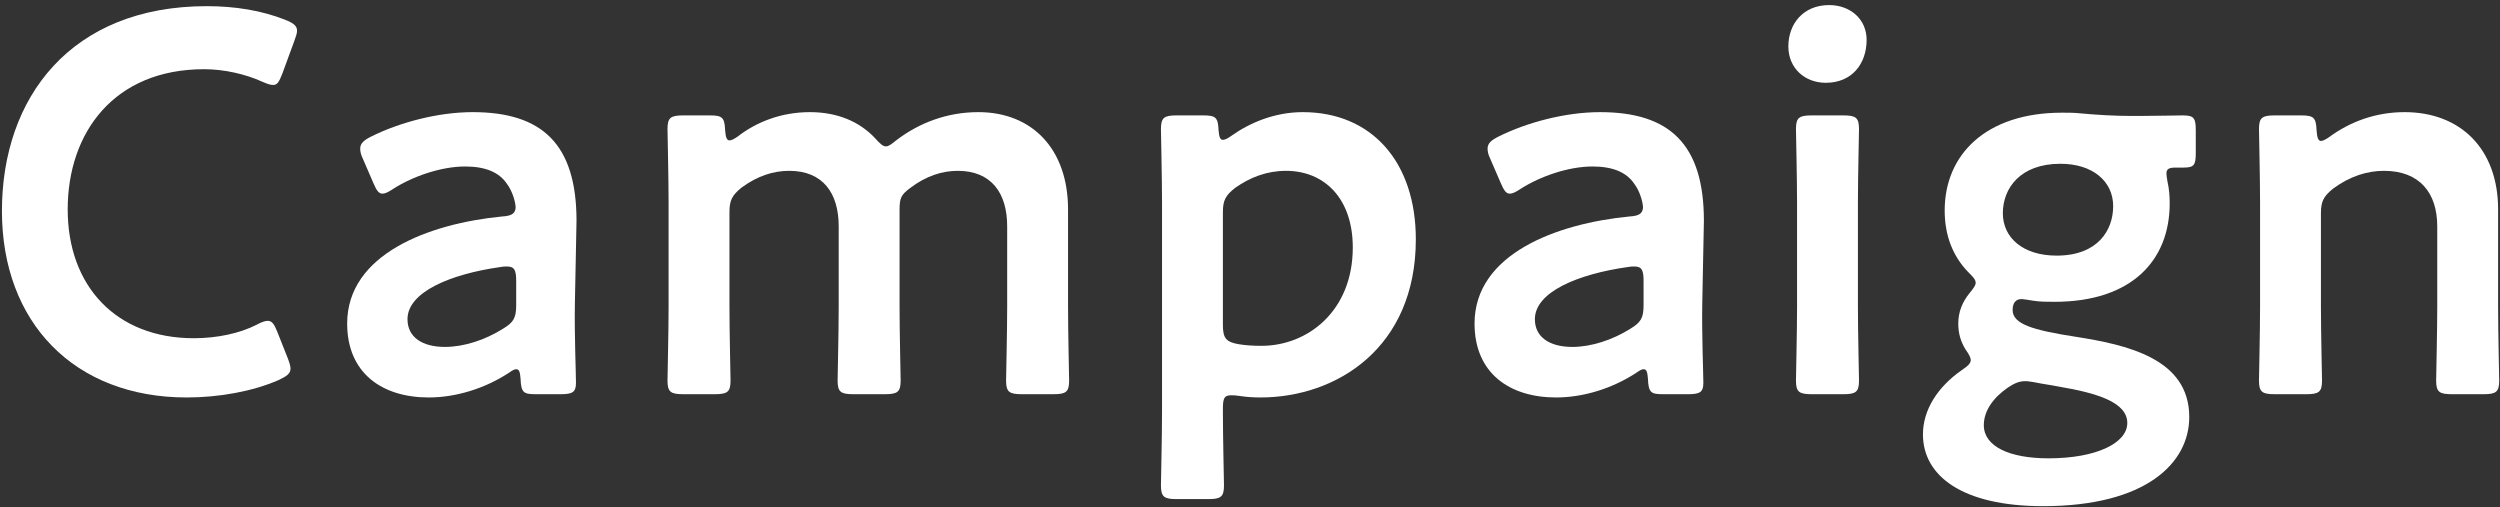
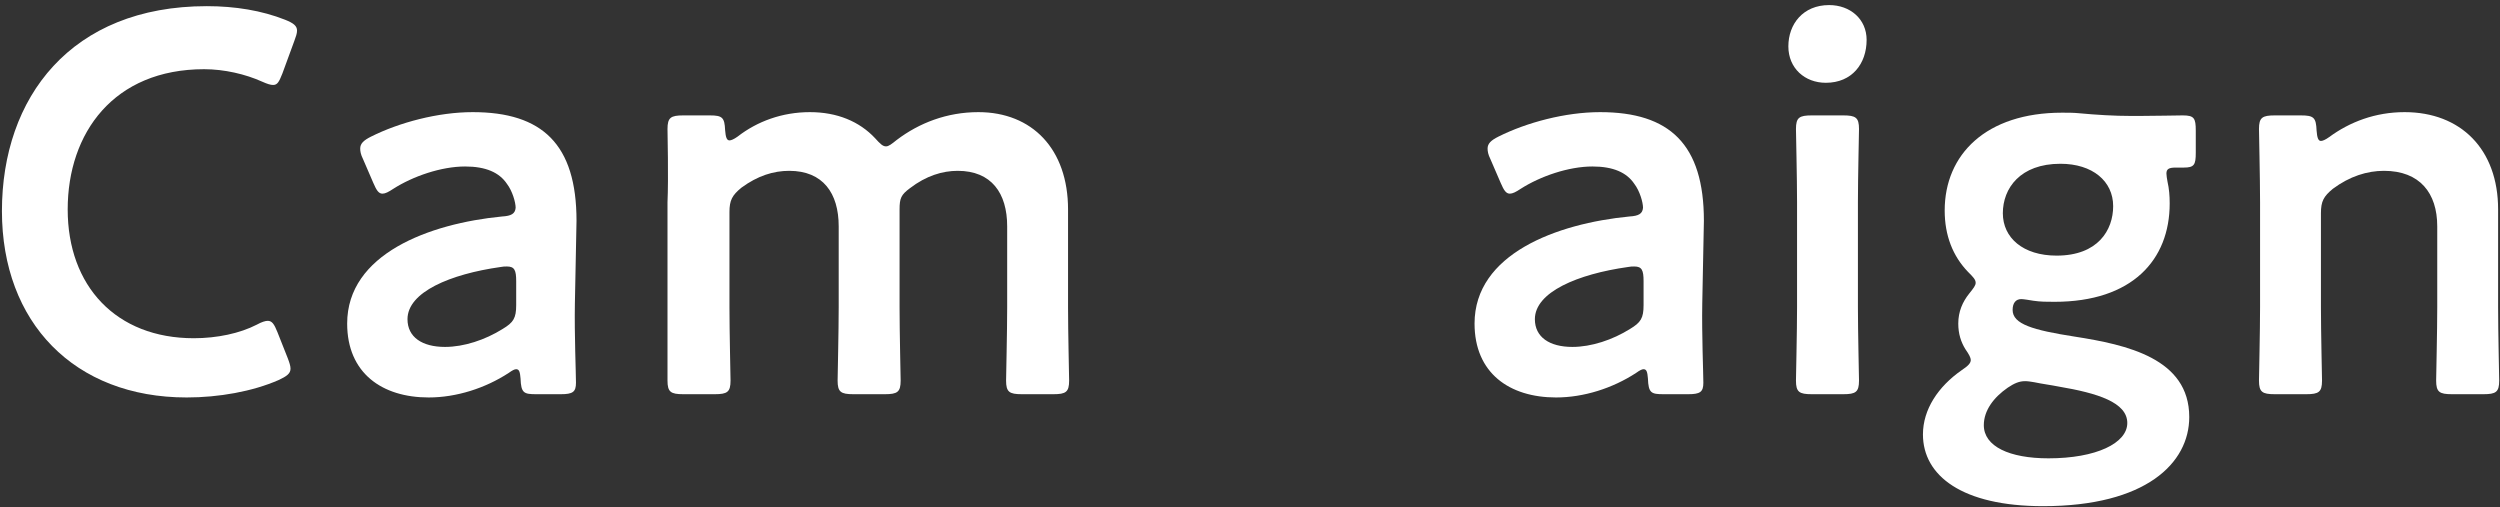
<svg xmlns="http://www.w3.org/2000/svg" width="414" height="84" viewBox="0 0 414 84" fill="none">
  <rect x="0" y="0" width="414" height="84" fill="#333333" stroke="none" />
  <path d="M384.347 35.31V50.88C384.347 54.93 384.527 62.4 384.527 63.03C384.527 64.92 383.987 65.28 381.917 65.28H376.697C374.627 65.28 374.087 64.92 374.087 63.03C374.087 62.4 374.267 54.93 374.267 50.88V33.51C374.267 29.46 374.087 21.99 374.087 21.36C374.087 19.47 374.627 19.11 376.697 19.11H381.017C383.177 19.11 383.537 19.47 383.627 21.63C383.717 22.8 383.897 23.34 384.347 23.34C384.617 23.34 385.067 23.16 385.697 22.71C389.117 20.19 393.347 18.57 398.207 18.57C407.477 18.57 413.687 24.69 413.687 34.68V50.88C413.687 54.93 413.867 62.4 413.867 63.03C413.867 64.92 413.327 65.28 411.257 65.28H406.037C403.967 65.28 403.427 64.92 403.427 63.03C403.427 62.4 403.607 54.93 403.607 50.88V37.47C403.607 31.98 400.727 28.29 394.787 28.29C391.997 28.29 389.117 29.19 386.327 31.26C384.797 32.52 384.347 33.33 384.347 35.31Z" fill="white" />
  <path d="M333.29 51.33C333.29 53.67 336.62 54.66 343.55 55.74C352.19 57.09 362.54 59.34 362.54 69.06C362.54 76.71 355.34 83.82 338.33 83.82C324.92 83.82 318.44 78.78 318.44 71.94C318.44 67.8 320.96 64.02 324.83 61.32C325.91 60.6 326.36 60.15 326.36 59.61C326.36 59.25 326.09 58.71 325.46 57.81C324.74 56.64 324.29 55.29 324.29 53.58C324.29 51.6 325.01 49.98 326.09 48.63C326.81 47.73 327.17 47.28 327.17 46.83C327.17 46.29 326.72 45.84 325.91 45.03C323.39 42.42 322.04 39 322.04 34.86C322.04 25.59 328.88 18.66 341.48 18.66C342.47 18.66 343.37 18.66 344.27 18.75C347.15 19.02 350.12 19.2 352.91 19.2H354.35C356.96 19.2 360.29 19.11 361.46 19.11C363.35 19.11 363.62 19.56 363.62 21.63V25.32C363.62 27.3 363.35 27.75 361.64 27.75H360.29C359.12 27.75 358.76 28.02 358.76 28.74C358.76 29.1 358.85 29.55 358.94 30.09C359.21 31.26 359.3 32.43 359.3 33.69C359.3 43.05 353.09 49.98 340.22 49.98C339.05 49.98 337.88 49.98 336.71 49.8C336.17 49.71 335.09 49.53 334.73 49.53C333.83 49.53 333.29 50.16 333.29 51.33ZM341.21 27.12C334.55 27.12 331.67 31.17 331.67 35.31C331.67 39.36 335 42.33 340.58 42.33C347.42 42.33 349.94 38.1 349.94 34.14C349.94 30 346.52 27.12 341.21 27.12ZM336.89 63.3C336.35 63.21 335.81 63.12 335.36 63.12C334.37 63.12 333.56 63.48 332.48 64.2C330.14 65.82 328.52 67.98 328.52 70.41C328.52 73.92 332.75 75.9 339.23 75.9C347.15 75.9 352.28 73.38 352.28 70.05C352.28 66.63 347.33 65.1 340.94 64.02C339.59 63.75 338.15 63.57 336.89 63.3Z" fill="white" />
  <path d="M302.902 0.84C306.412 0.84 309.112 3.18 309.112 6.6C309.112 10.56 306.682 13.71 302.362 13.71C298.852 13.71 296.152 11.28 296.152 7.68C296.152 3.99 298.582 0.84 302.902 0.84ZM305.242 65.28H300.022C297.952 65.28 297.412 64.92 297.412 63.03C297.412 62.4 297.592 54.93 297.592 50.88V33.51C297.592 29.46 297.412 21.99 297.412 21.36C297.412 19.47 297.952 19.11 300.022 19.11H305.242C307.312 19.11 307.852 19.47 307.852 21.36C307.852 21.99 307.672 29.46 307.672 33.51V50.88C307.672 54.93 307.852 62.4 307.852 63.03C307.852 64.92 307.312 65.28 305.242 65.28Z" fill="white" />
  <path d="M279.555 65.28H275.505C273.435 65.28 272.985 65.1 272.895 62.67C272.805 61.68 272.715 61.14 272.175 61.14C271.905 61.14 271.545 61.32 270.915 61.77C267.045 64.29 262.275 65.82 257.685 65.82C249.945 65.82 244.185 61.77 244.185 53.58C244.185 42.06 257.775 37.02 269.835 35.85C271.365 35.76 271.995 35.4 272.085 34.41C272.085 33.51 271.545 31.62 270.645 30.45C269.385 28.56 267.135 27.57 263.715 27.57C259.755 27.57 255.075 29.19 251.835 31.26C251.025 31.8 250.485 32.07 250.035 32.07C249.405 32.07 249.045 31.53 248.505 30.27L246.795 26.31C246.435 25.59 246.345 25.05 246.345 24.6C246.345 23.79 246.885 23.25 248.145 22.62C252.825 20.28 259.215 18.57 264.975 18.57C276.495 18.57 282.165 23.88 282.165 36.57L281.895 50.25C281.805 55.38 282.075 61.86 282.075 63.39C282.075 64.92 281.535 65.28 279.555 65.28ZM272.175 46.56C272.175 44.76 271.905 44.13 270.645 44.13C270.285 44.13 270.015 44.13 269.565 44.22C261.285 45.39 254.175 48.36 254.175 52.86C254.175 55.83 256.605 57.45 260.385 57.45C263.535 57.45 267.045 56.28 269.925 54.48C271.725 53.4 272.175 52.68 272.175 50.52V46.56Z" fill="white" />
-   <path d="M202.512 67.8V68.25C202.512 72.3 202.692 79.77 202.692 80.4C202.692 82.29 202.152 82.65 200.082 82.65H194.862C192.792 82.65 192.252 82.29 192.252 80.4C192.252 79.77 192.432 72.3 192.432 68.25V33.51C192.432 29.46 192.252 21.99 192.252 21.36C192.252 19.47 192.792 19.11 194.862 19.11H199.272C201.342 19.11 201.702 19.47 201.792 21.54C201.882 22.71 202.062 23.16 202.512 23.16C202.782 23.16 203.232 22.98 203.862 22.53C207.012 20.28 211.152 18.57 215.742 18.57C227.172 18.57 234.462 26.85 234.462 39.63C234.462 57.63 221.322 65.82 208.722 65.82C207.462 65.82 206.292 65.73 205.122 65.55C204.582 65.46 204.222 65.46 203.862 65.46C202.692 65.46 202.512 66 202.512 67.8ZM208.902 57.27C216.552 57.27 224.022 51.51 224.022 40.98C224.022 32.88 219.342 28.29 212.952 28.29C209.802 28.29 207.012 29.37 204.582 31.08C202.962 32.34 202.512 33.15 202.512 35.13V53.85C202.512 56.01 203.052 56.64 205.122 57C206.202 57.18 207.462 57.27 208.902 57.27Z" fill="white" />
-   <path d="M120.798 35.13V50.88C120.798 54.93 120.978 62.4 120.978 63.03C120.978 64.92 120.438 65.28 118.368 65.28H113.148C111.078 65.28 110.538 64.92 110.538 63.03C110.538 62.4 110.718 54.93 110.718 50.88V33.51C110.718 29.46 110.538 21.99 110.538 21.36C110.538 19.47 111.078 19.11 113.148 19.11H117.558C119.628 19.11 119.988 19.47 120.078 21.54C120.168 22.71 120.348 23.25 120.798 23.25C121.068 23.25 121.518 23.07 122.148 22.62C125.388 20.1 129.528 18.57 134.118 18.57C138.618 18.57 142.308 20.1 144.918 22.89C145.728 23.79 146.178 24.24 146.718 24.24C147.168 24.24 147.618 23.88 148.518 23.16C152.208 20.37 156.798 18.57 162.018 18.57C170.928 18.57 176.868 24.69 176.868 34.68V50.88C176.868 54.93 177.048 62.4 177.048 63.03C177.048 64.92 176.508 65.28 174.438 65.28H169.218C167.148 65.28 166.608 64.92 166.608 63.03C166.608 62.4 166.788 54.93 166.788 50.88V37.47C166.788 31.98 164.178 28.29 158.598 28.29C156.078 28.29 153.378 29.1 150.678 31.17C149.238 32.25 148.968 32.79 148.968 34.68V50.88C148.968 54.93 149.148 62.4 149.148 63.03C149.148 64.92 148.608 65.28 146.538 65.28H141.318C139.248 65.28 138.708 64.92 138.708 63.03C138.708 62.4 138.888 54.93 138.888 50.88V37.47C138.888 31.98 136.278 28.29 130.698 28.29C128.088 28.29 125.478 29.1 122.778 31.08C121.248 32.34 120.798 33.15 120.798 35.13Z" fill="white" />
+   <path d="M120.798 35.13V50.88C120.798 54.93 120.978 62.4 120.978 63.03C120.978 64.92 120.438 65.28 118.368 65.28H113.148C111.078 65.28 110.538 64.92 110.538 63.03V33.51C110.718 29.46 110.538 21.99 110.538 21.36C110.538 19.47 111.078 19.11 113.148 19.11H117.558C119.628 19.11 119.988 19.47 120.078 21.54C120.168 22.71 120.348 23.25 120.798 23.25C121.068 23.25 121.518 23.07 122.148 22.62C125.388 20.1 129.528 18.57 134.118 18.57C138.618 18.57 142.308 20.1 144.918 22.89C145.728 23.79 146.178 24.24 146.718 24.24C147.168 24.24 147.618 23.88 148.518 23.16C152.208 20.37 156.798 18.57 162.018 18.57C170.928 18.57 176.868 24.69 176.868 34.68V50.88C176.868 54.93 177.048 62.4 177.048 63.03C177.048 64.92 176.508 65.28 174.438 65.28H169.218C167.148 65.28 166.608 64.92 166.608 63.03C166.608 62.4 166.788 54.93 166.788 50.88V37.47C166.788 31.98 164.178 28.29 158.598 28.29C156.078 28.29 153.378 29.1 150.678 31.17C149.238 32.25 148.968 32.79 148.968 34.68V50.88C148.968 54.93 149.148 62.4 149.148 63.03C149.148 64.92 148.608 65.28 146.538 65.28H141.318C139.248 65.28 138.708 64.92 138.708 63.03C138.708 62.4 138.888 54.93 138.888 50.88V37.47C138.888 31.98 136.278 28.29 130.698 28.29C128.088 28.29 125.478 29.1 122.778 31.08C121.248 32.34 120.798 33.15 120.798 35.13Z" fill="white" />
  <path d="M92.861 65.28H88.811C86.741 65.28 86.291 65.1 86.201 62.67C86.111 61.68 86.021 61.14 85.481 61.14C85.211 61.14 84.851 61.32 84.221 61.77C80.351 64.29 75.581 65.82 70.991 65.82C63.251 65.82 57.491 61.77 57.491 53.58C57.491 42.06 71.081 37.02 83.141 35.85C84.671 35.76 85.301 35.4 85.391 34.41C85.391 33.51 84.851 31.62 83.951 30.45C82.691 28.56 80.441 27.57 77.021 27.57C73.061 27.57 68.381 29.19 65.141 31.26C64.331 31.8 63.791 32.07 63.341 32.07C62.711 32.07 62.351 31.53 61.811 30.27L60.101 26.31C59.741 25.59 59.651 25.05 59.651 24.6C59.651 23.79 60.191 23.25 61.451 22.62C66.131 20.28 72.521 18.57 78.281 18.57C89.801 18.57 95.471 23.88 95.471 36.57L95.201 50.25C95.111 55.38 95.381 61.86 95.381 63.39C95.381 64.92 94.841 65.28 92.861 65.28ZM85.481 46.56C85.481 44.76 85.211 44.13 83.951 44.13C83.591 44.13 83.321 44.13 82.871 44.22C74.591 45.39 67.481 48.36 67.481 52.86C67.481 55.83 69.911 57.45 73.691 57.45C76.841 57.45 80.351 56.28 83.231 54.48C85.031 53.4 85.481 52.68 85.481 50.52V46.56Z" fill="white" />
  <path d="M47.66 59.34C47.93 60.06 48.11 60.6 48.11 61.05C48.11 61.86 47.48 62.31 46.13 62.94C41.81 64.83 36.23 65.82 30.92 65.82C12.29 65.82 0.32 53.4 0.32 34.95C0.32 16.14 11.75 1.02 34.25 1.02C38.93 1.02 43.34 1.74 47.21 3.27C48.56 3.81 49.19 4.26 49.19 5.07C49.19 5.52 49.01 6.06 48.74 6.78L46.76 12.18C46.22 13.53 45.95 14.07 45.23 14.07C44.78 14.07 44.24 13.89 43.43 13.53C40.64 12.27 37.13 11.46 33.8 11.46C18.86 11.46 11.21 21.99 11.21 34.68C11.21 47.37 19.22 56.01 32.09 56.01C35.96 56.01 39.74 55.2 42.53 53.76C43.34 53.31 43.97 53.13 44.33 53.13C45.05 53.13 45.41 53.67 45.95 55.02L47.66 59.34Z" fill="white" />
</svg>